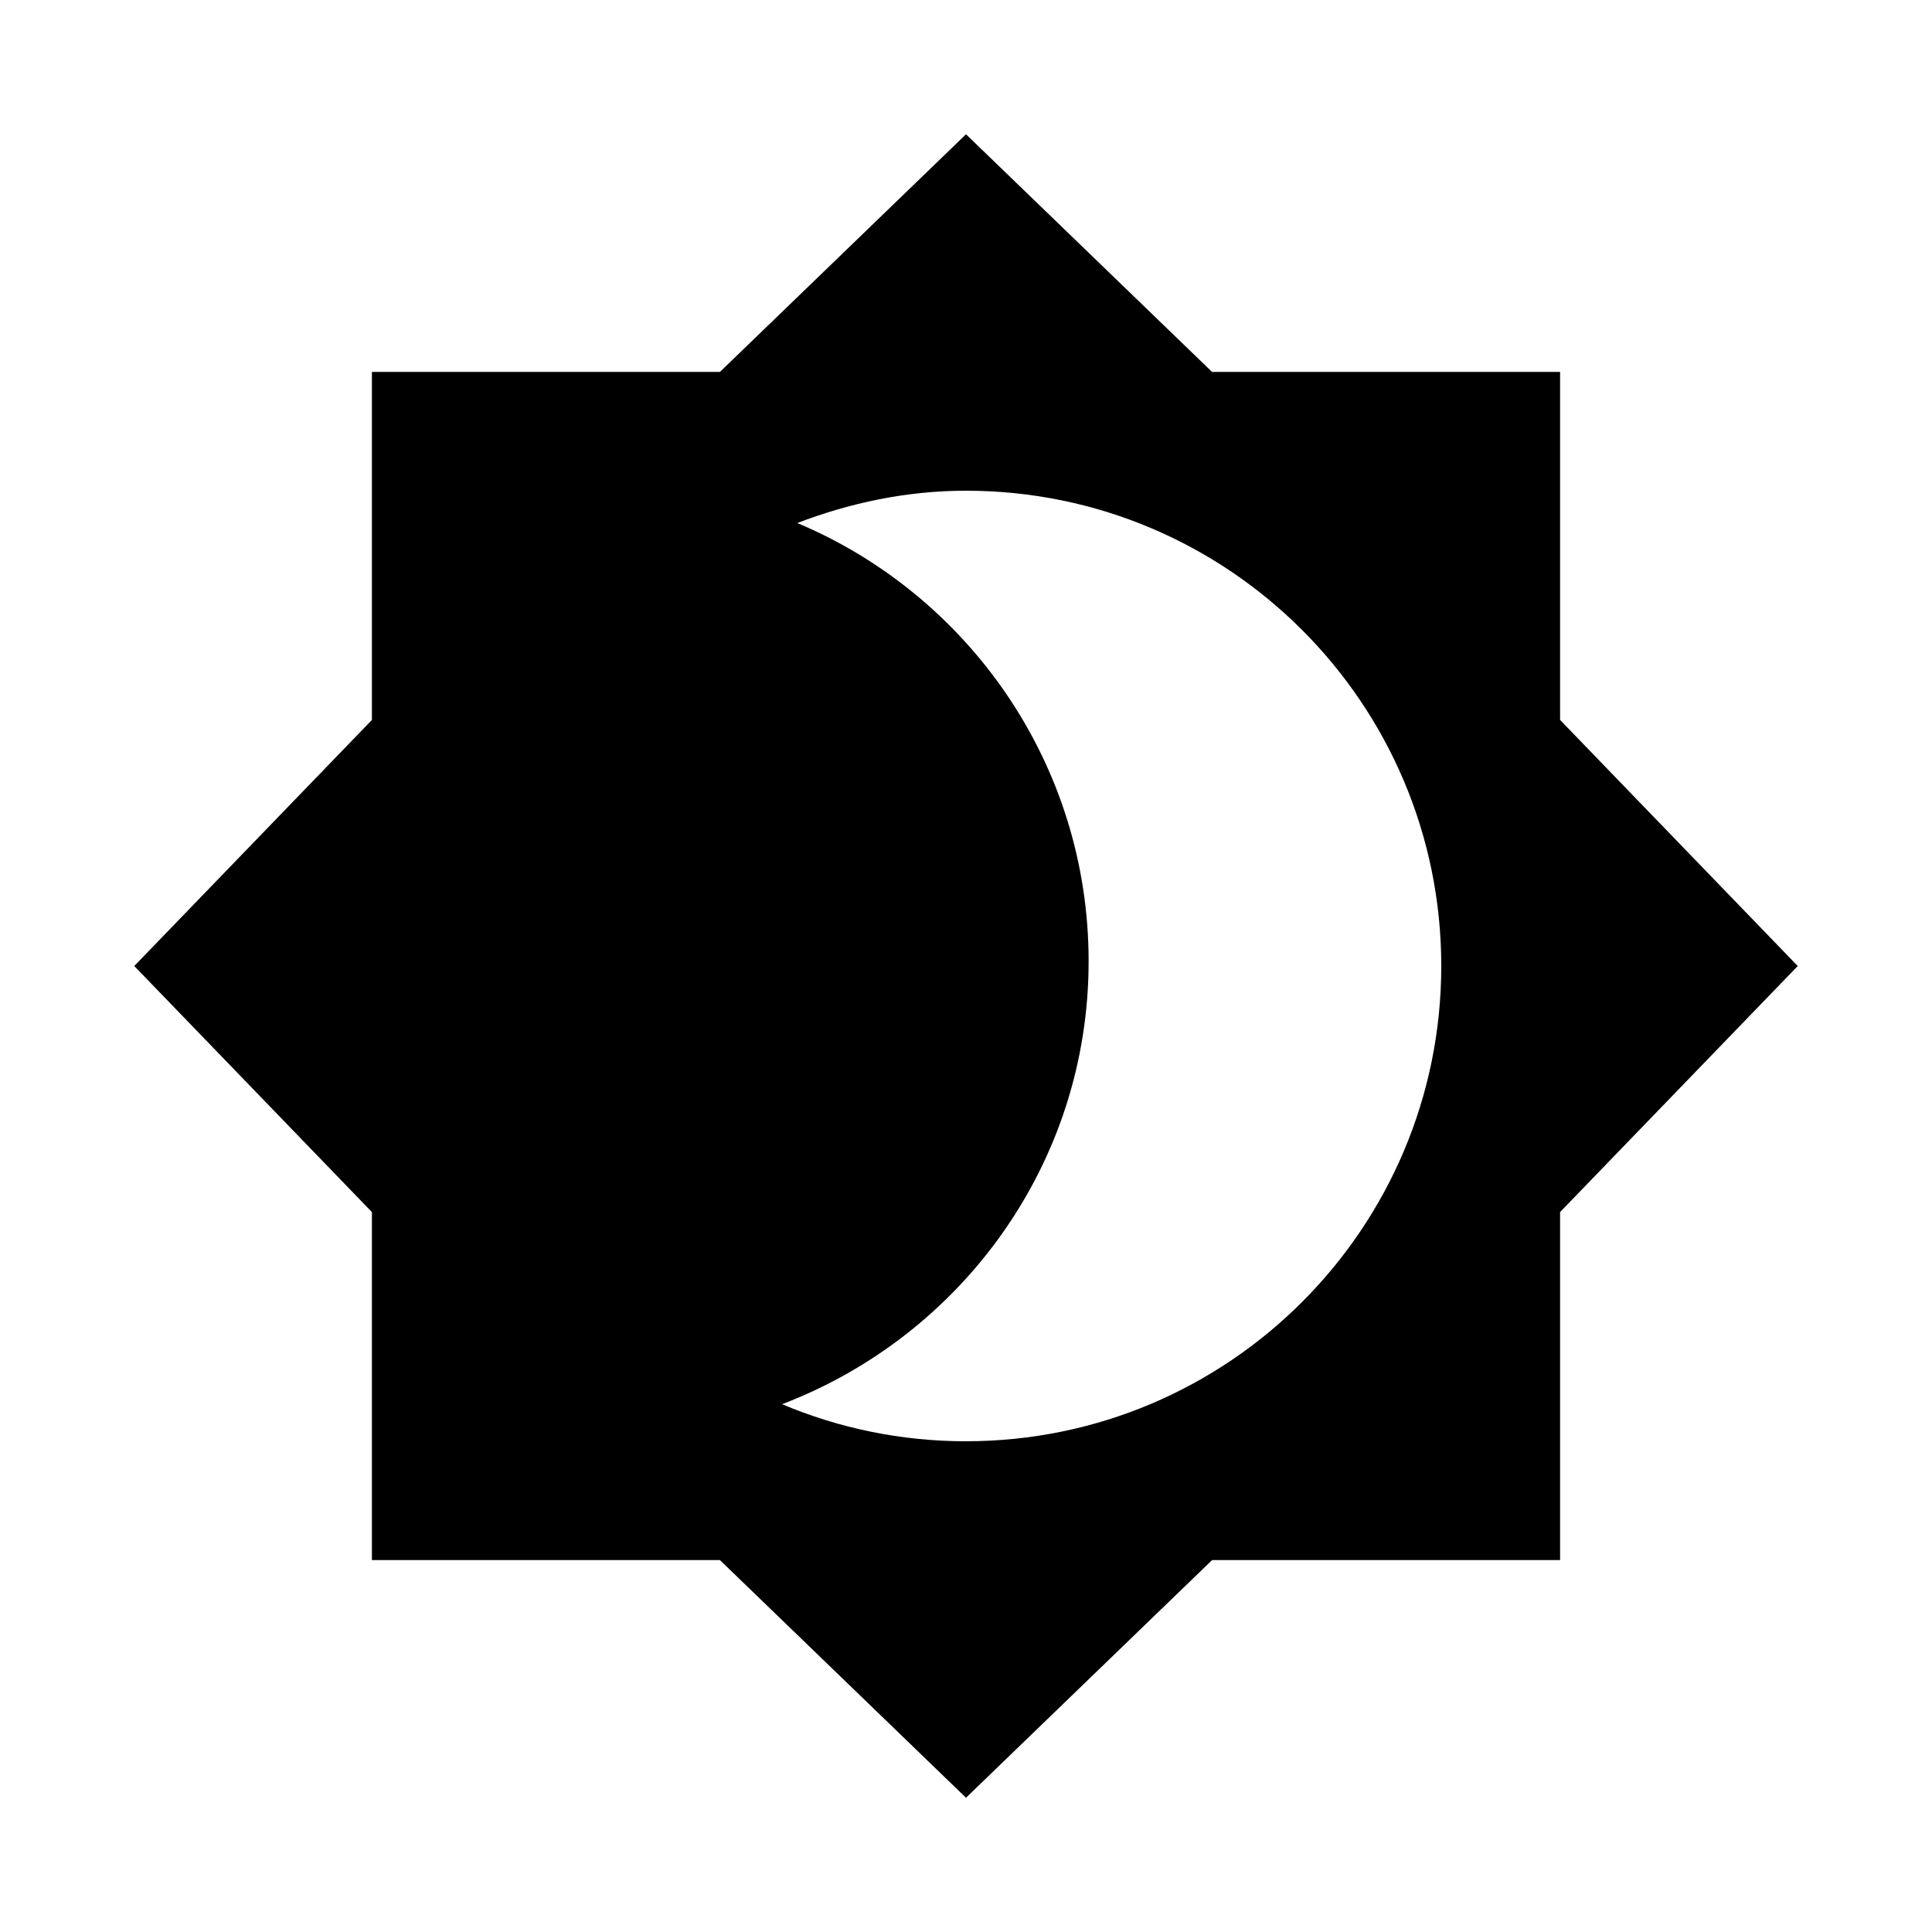
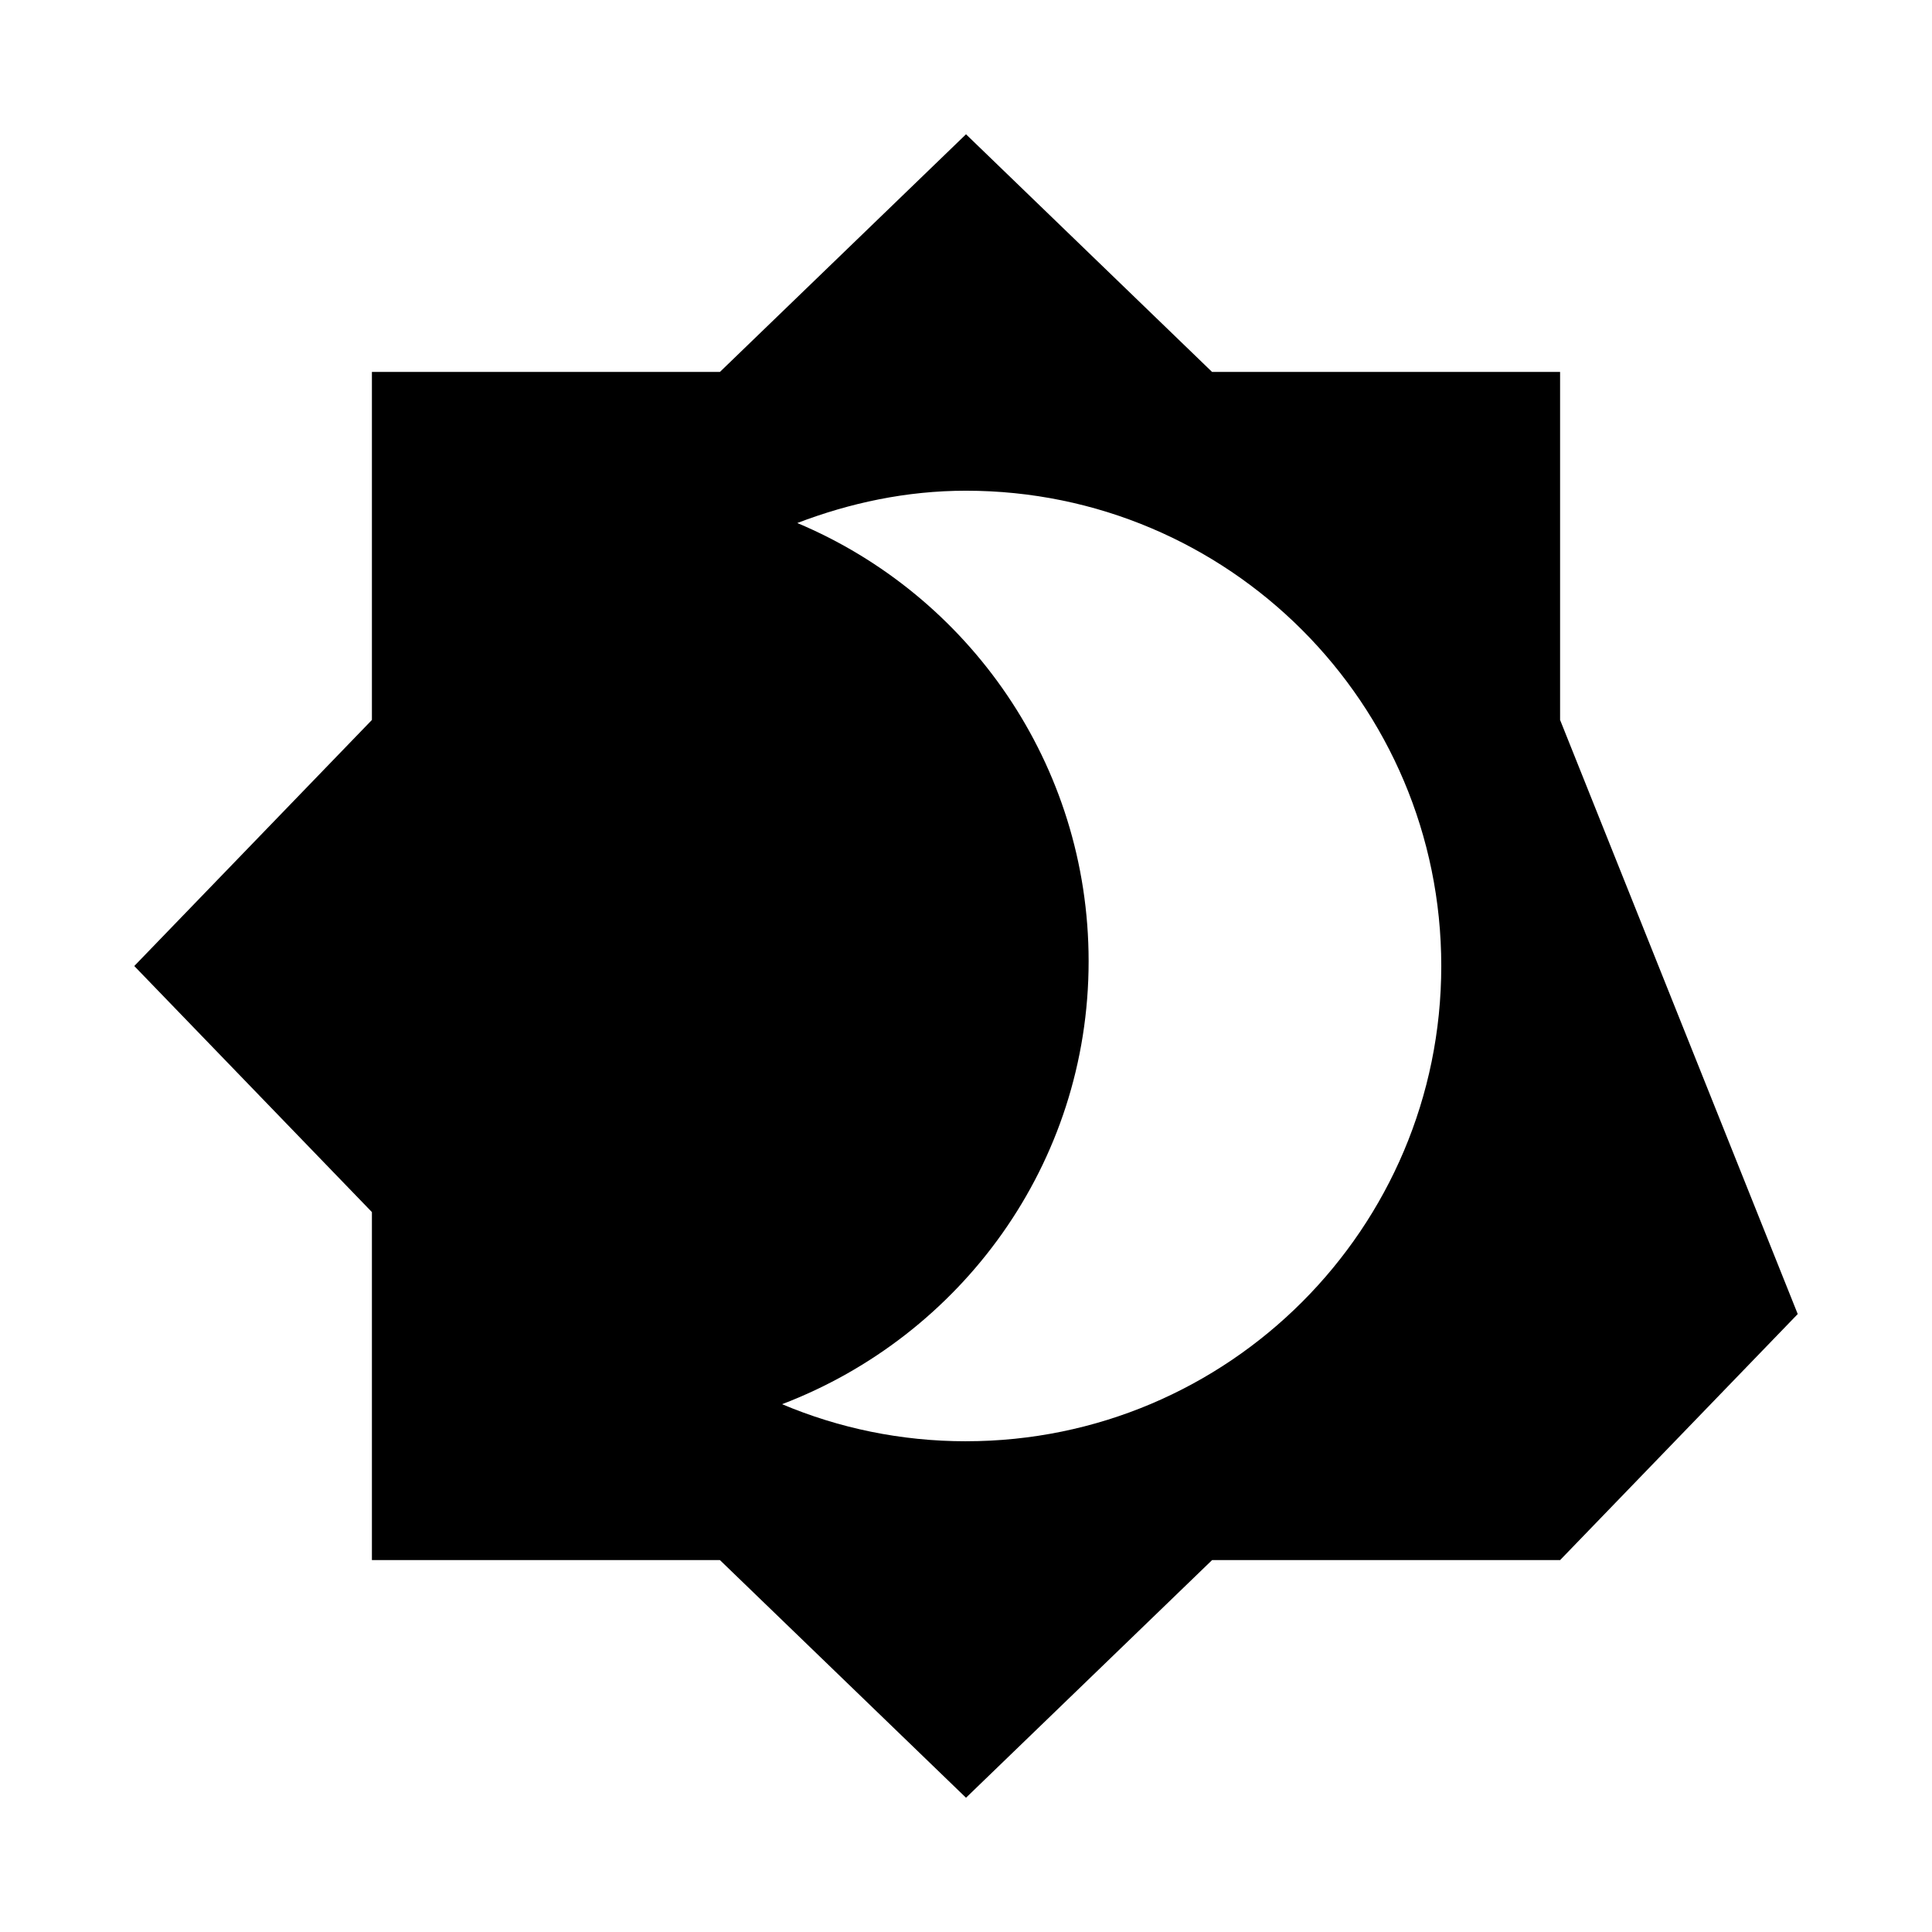
<svg xmlns="http://www.w3.org/2000/svg" fill="#000000" width="800px" height="800px" version="1.1" viewBox="144 144 512 512">
-   <path d="m557.44 334.79v-92.227h-92.23l-65.207-62.977-65.215 62.977h-92.227v92.23l-62.977 65.211 62.977 65.211v92.227h92.23l65.211 62.977 65.211-62.977h92.227v-92.23l62.977-65.207zm-157.44 191.16c-17.285 0-33.754-3.496-48.742-9.824 47.391-18.074 81.238-63.637 81.238-117.39 0-52.27-31.867-97.078-77.207-116.13 13.914-5.32 28.902-8.562 44.711-8.562 69.559 0 125.95 56.395 125.95 125.95-0.004 69.555-56.398 125.95-125.95 125.95z" />
+   <path d="m557.44 334.79v-92.227h-92.23l-65.207-62.977-65.215 62.977h-92.227v92.23l-62.977 65.211 62.977 65.211v92.227h92.23l65.211 62.977 65.211-62.977h92.227l62.977-65.207zm-157.44 191.16c-17.285 0-33.754-3.496-48.742-9.824 47.391-18.074 81.238-63.637 81.238-117.39 0-52.27-31.867-97.078-77.207-116.13 13.914-5.32 28.902-8.562 44.711-8.562 69.559 0 125.95 56.395 125.95 125.95-0.004 69.555-56.398 125.95-125.95 125.95z" />
</svg>